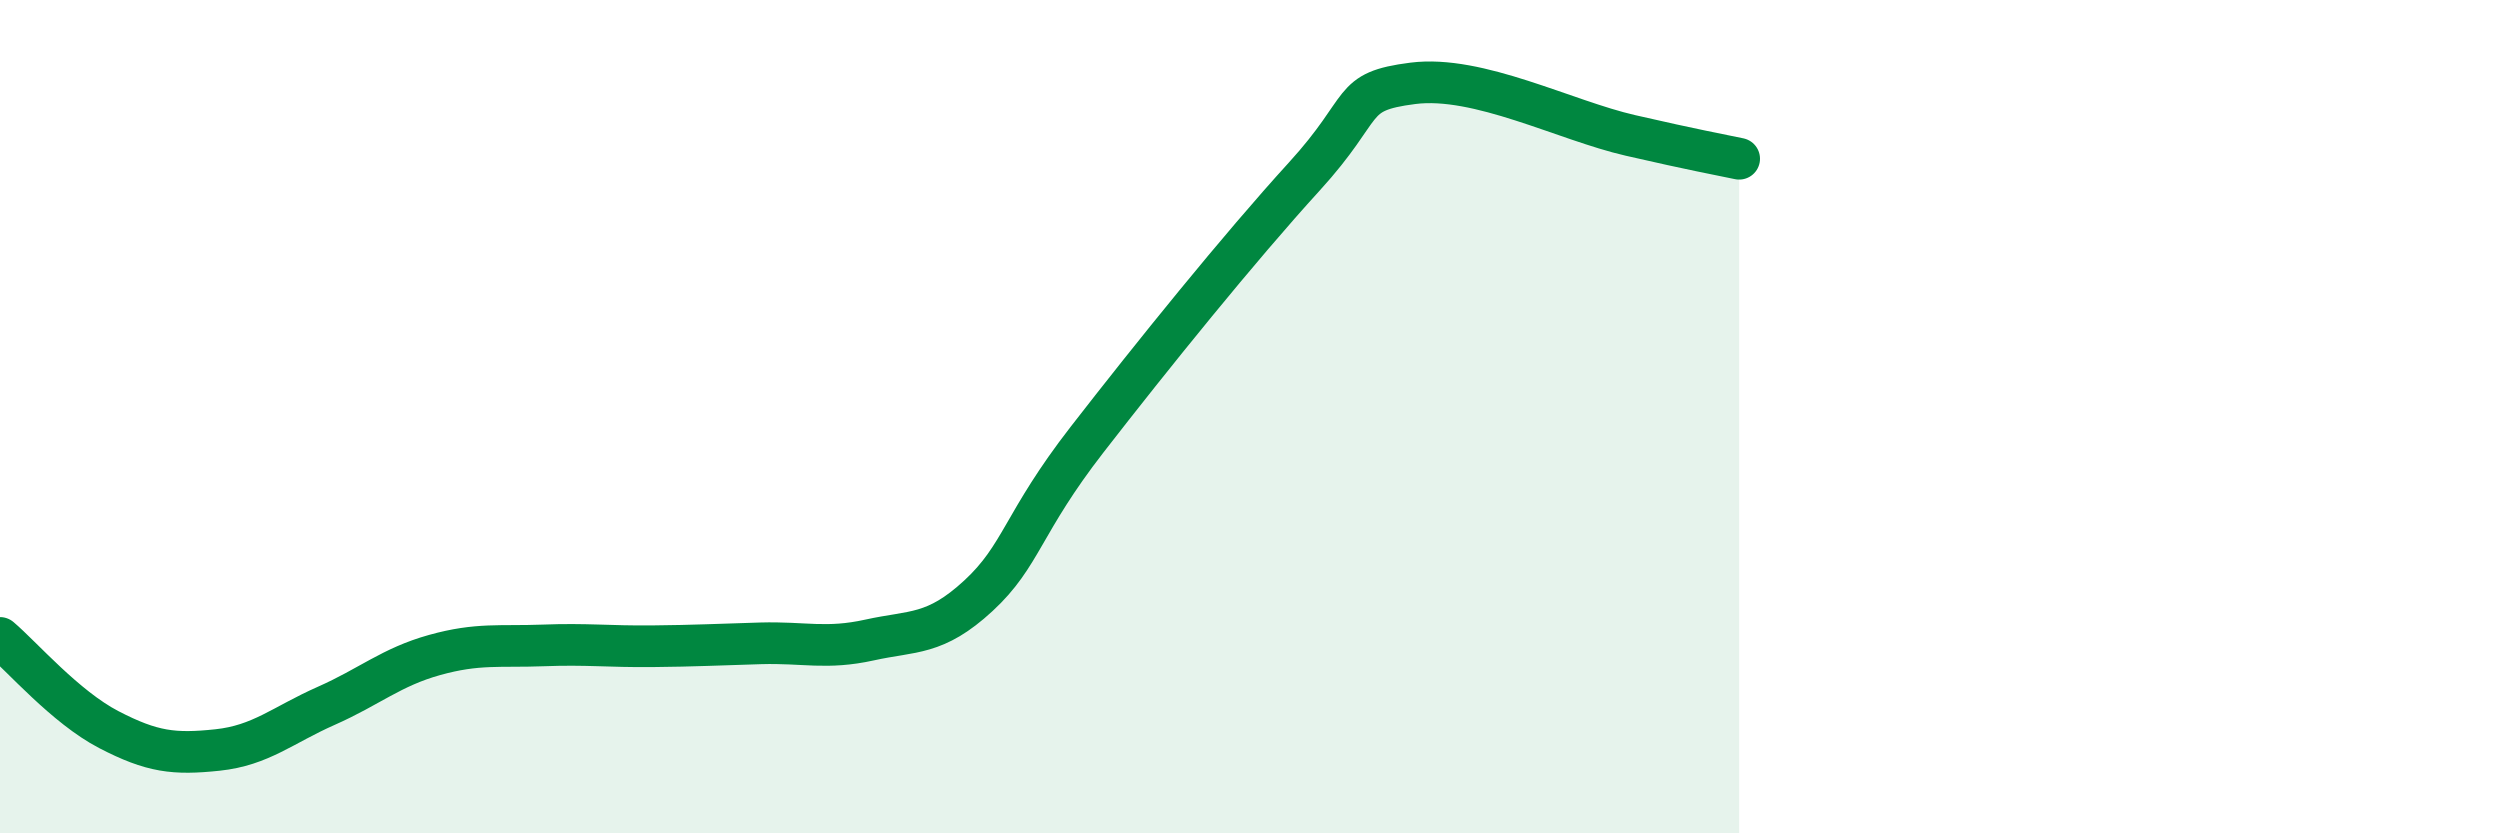
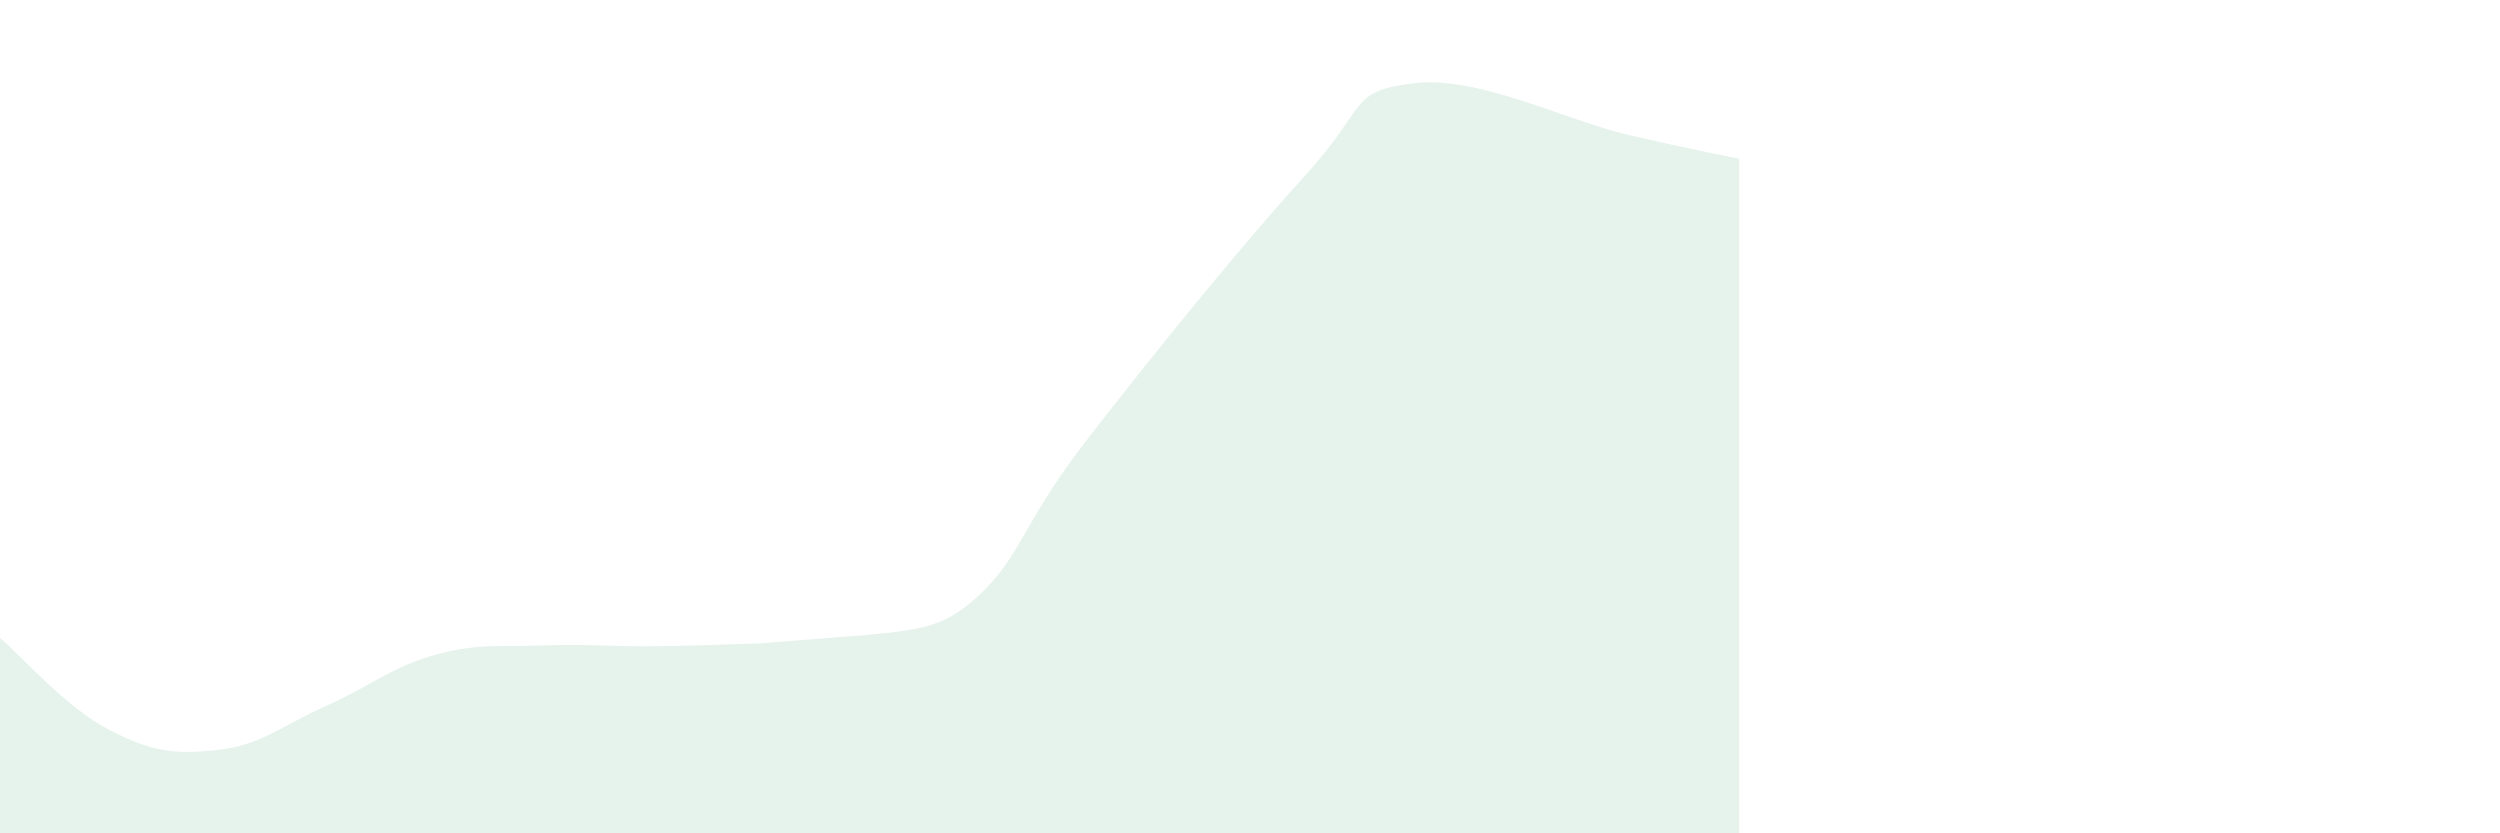
<svg xmlns="http://www.w3.org/2000/svg" width="60" height="20" viewBox="0 0 60 20">
-   <path d="M 0,15.31 C 0.52,15.75 1.57,16.97 2.61,17.51 C 3.65,18.05 4.18,18.11 5.22,18 C 6.26,17.89 6.79,17.4 7.83,16.94 C 8.87,16.48 9.39,16.01 10.43,15.72 C 11.47,15.43 12,15.53 13.04,15.49 C 14.08,15.45 14.61,15.52 15.65,15.51 C 16.69,15.5 17.22,15.47 18.26,15.44 C 19.3,15.41 19.83,15.59 20.87,15.36 C 21.91,15.13 22.44,15.26 23.48,14.3 C 24.52,13.34 24.53,12.56 26.09,10.55 C 27.65,8.54 29.74,5.95 31.3,4.24 C 32.86,2.53 32.34,2.2 33.91,2 C 35.48,1.8 37.56,2.89 39.13,3.25 C 40.7,3.61 41.22,3.7 41.74,3.81L41.74 20L0 20Z" fill="#008740" opacity="0.1" stroke-linecap="round" stroke-linejoin="round" />
-   <path d="M 0,15.31 C 0.52,15.75 1.57,16.97 2.61,17.51 C 3.65,18.05 4.18,18.11 5.22,18 C 6.26,17.89 6.79,17.4 7.83,16.94 C 8.87,16.48 9.39,16.01 10.43,15.72 C 11.47,15.43 12,15.53 13.04,15.49 C 14.08,15.45 14.61,15.52 15.65,15.51 C 16.69,15.5 17.22,15.47 18.26,15.44 C 19.3,15.41 19.83,15.59 20.87,15.36 C 21.91,15.13 22.44,15.26 23.48,14.3 C 24.52,13.34 24.53,12.56 26.09,10.55 C 27.65,8.54 29.74,5.95 31.3,4.24 C 32.86,2.53 32.34,2.2 33.91,2 C 35.48,1.8 37.56,2.89 39.13,3.25 C 40.7,3.61 41.22,3.7 41.74,3.81" stroke="#008740" stroke-width="1" fill="none" stroke-linecap="round" stroke-linejoin="round" />
+   <path d="M 0,15.31 C 0.52,15.75 1.57,16.97 2.61,17.51 C 3.65,18.05 4.18,18.11 5.22,18 C 6.26,17.89 6.79,17.4 7.83,16.94 C 8.87,16.48 9.39,16.01 10.43,15.72 C 11.47,15.43 12,15.53 13.04,15.49 C 14.08,15.45 14.61,15.52 15.65,15.51 C 16.69,15.5 17.22,15.47 18.26,15.44 C 21.91,15.13 22.44,15.26 23.48,14.3 C 24.52,13.34 24.53,12.56 26.09,10.55 C 27.65,8.54 29.74,5.95 31.3,4.24 C 32.86,2.53 32.34,2.2 33.91,2 C 35.48,1.8 37.56,2.89 39.13,3.25 C 40.7,3.61 41.22,3.7 41.74,3.81L41.74 20L0 20Z" fill="#008740" opacity="0.1" stroke-linecap="round" stroke-linejoin="round" />
</svg>